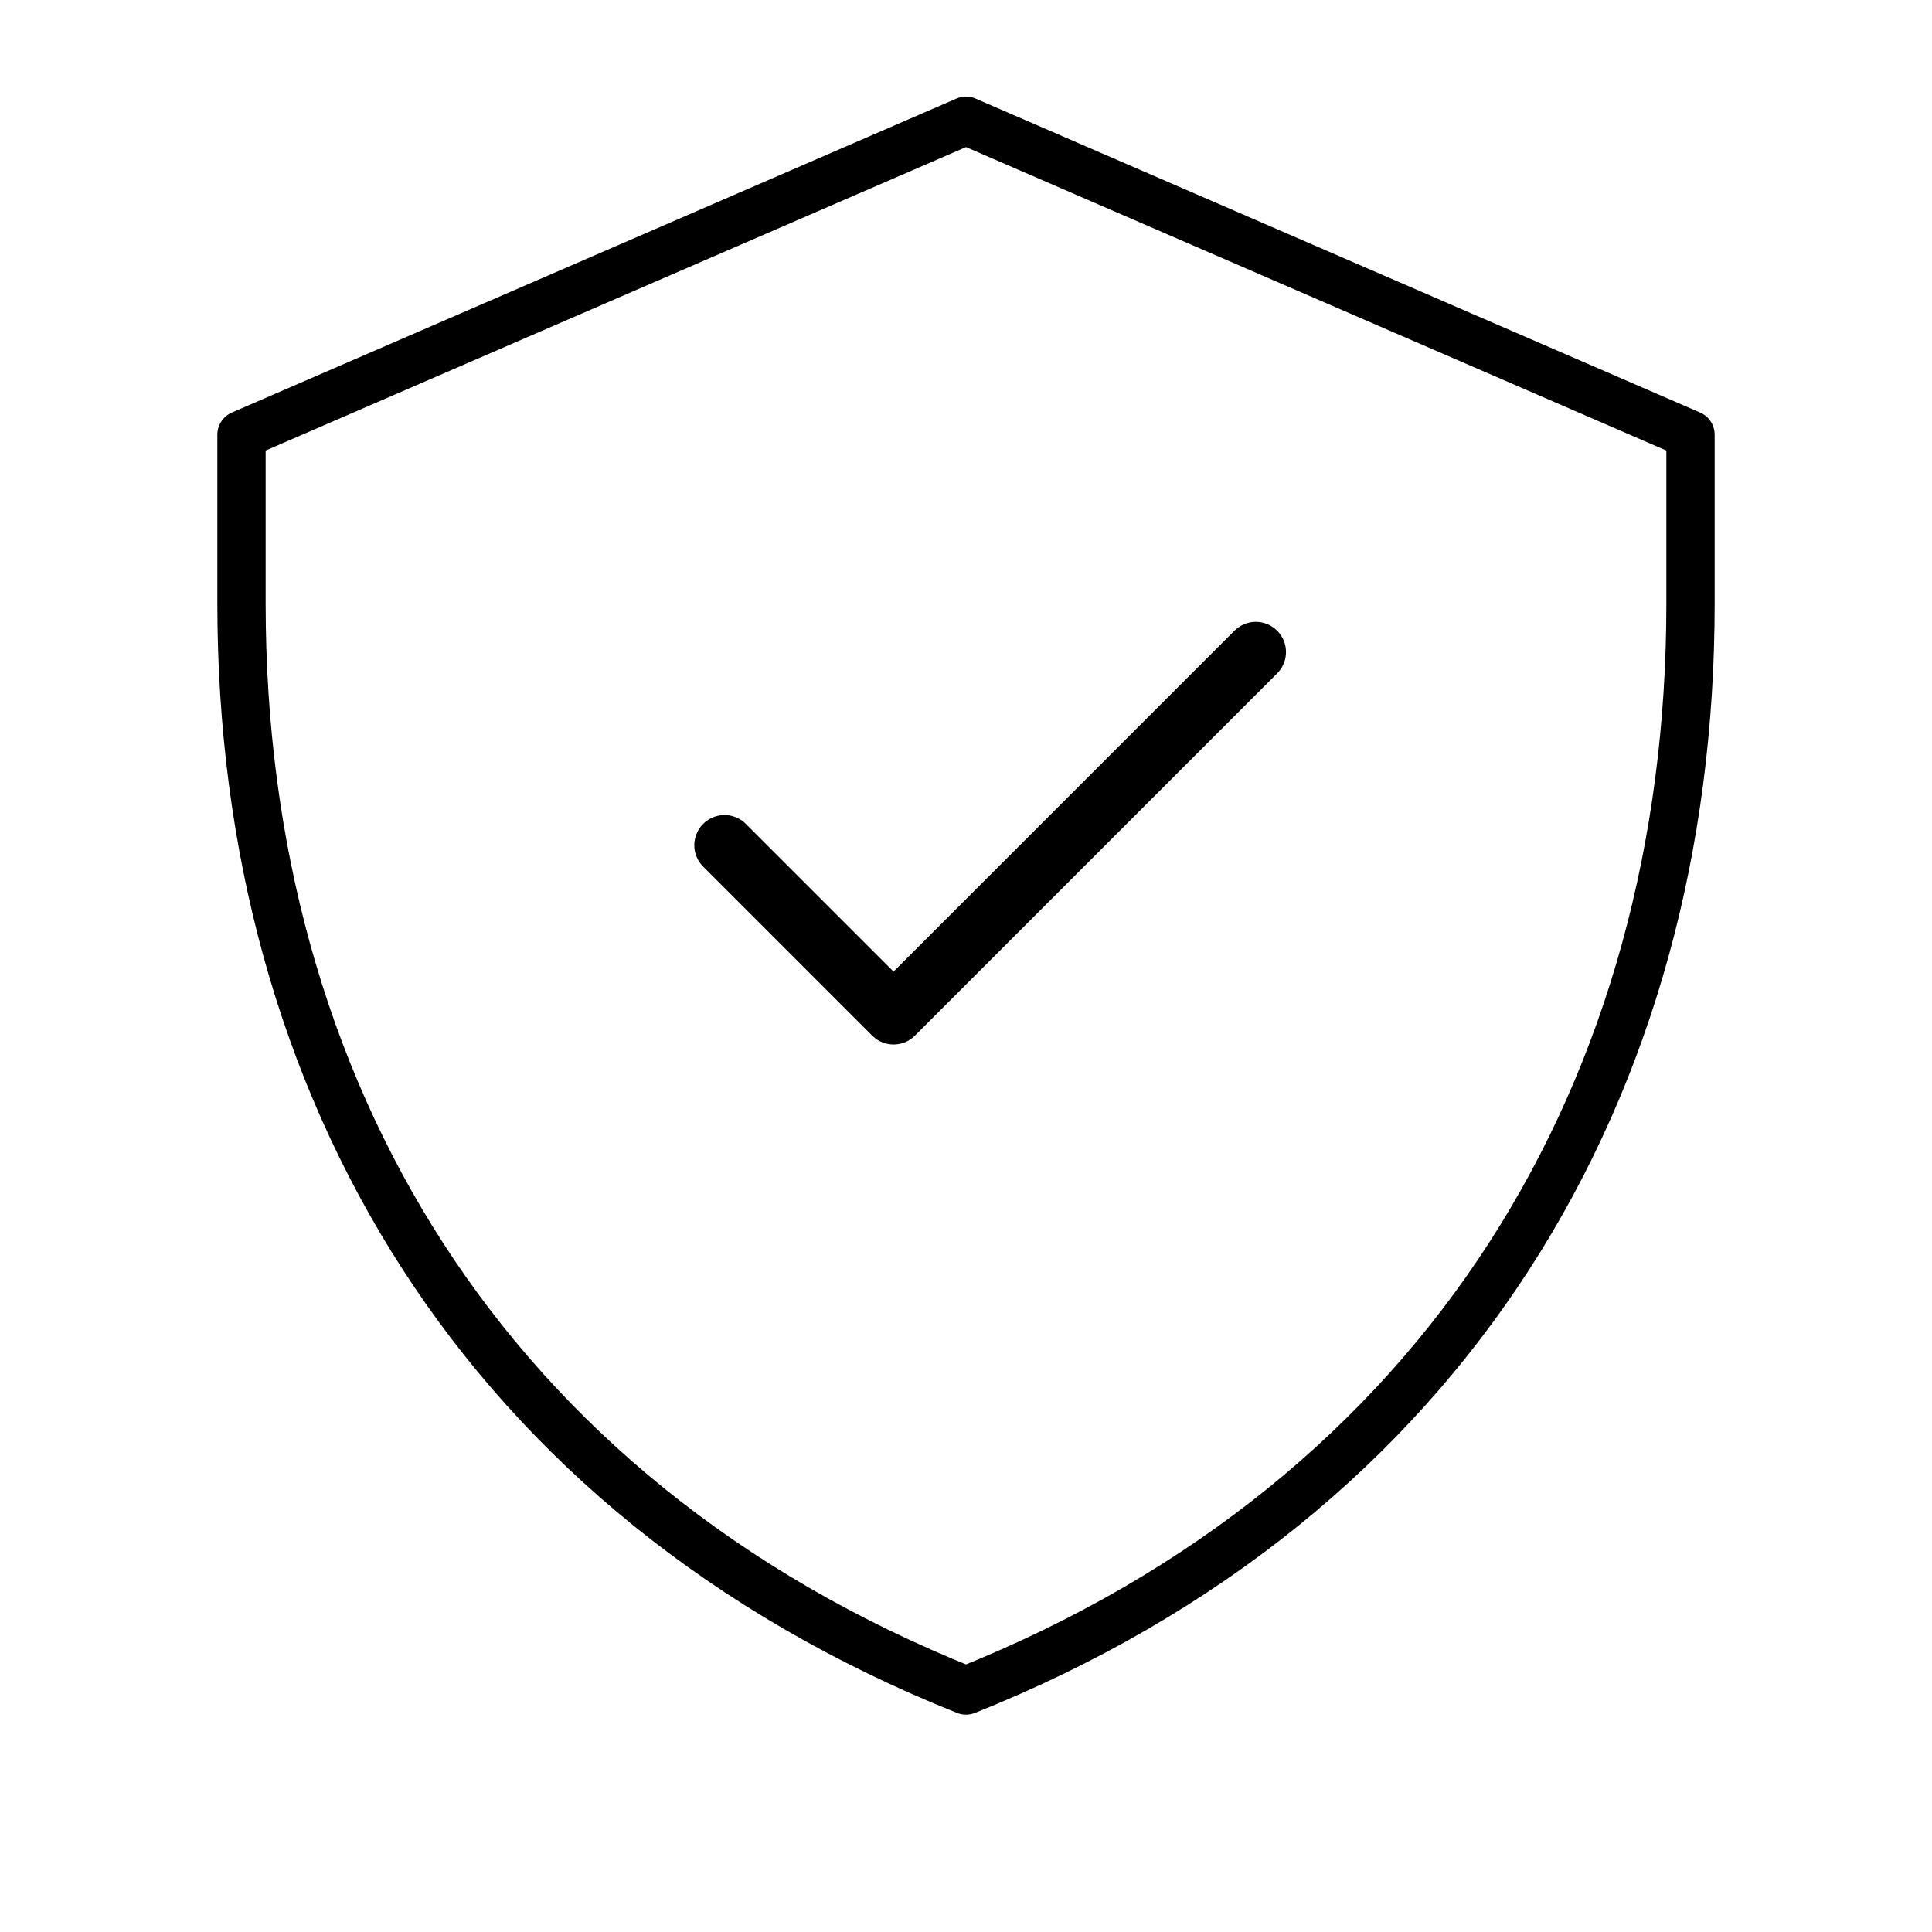
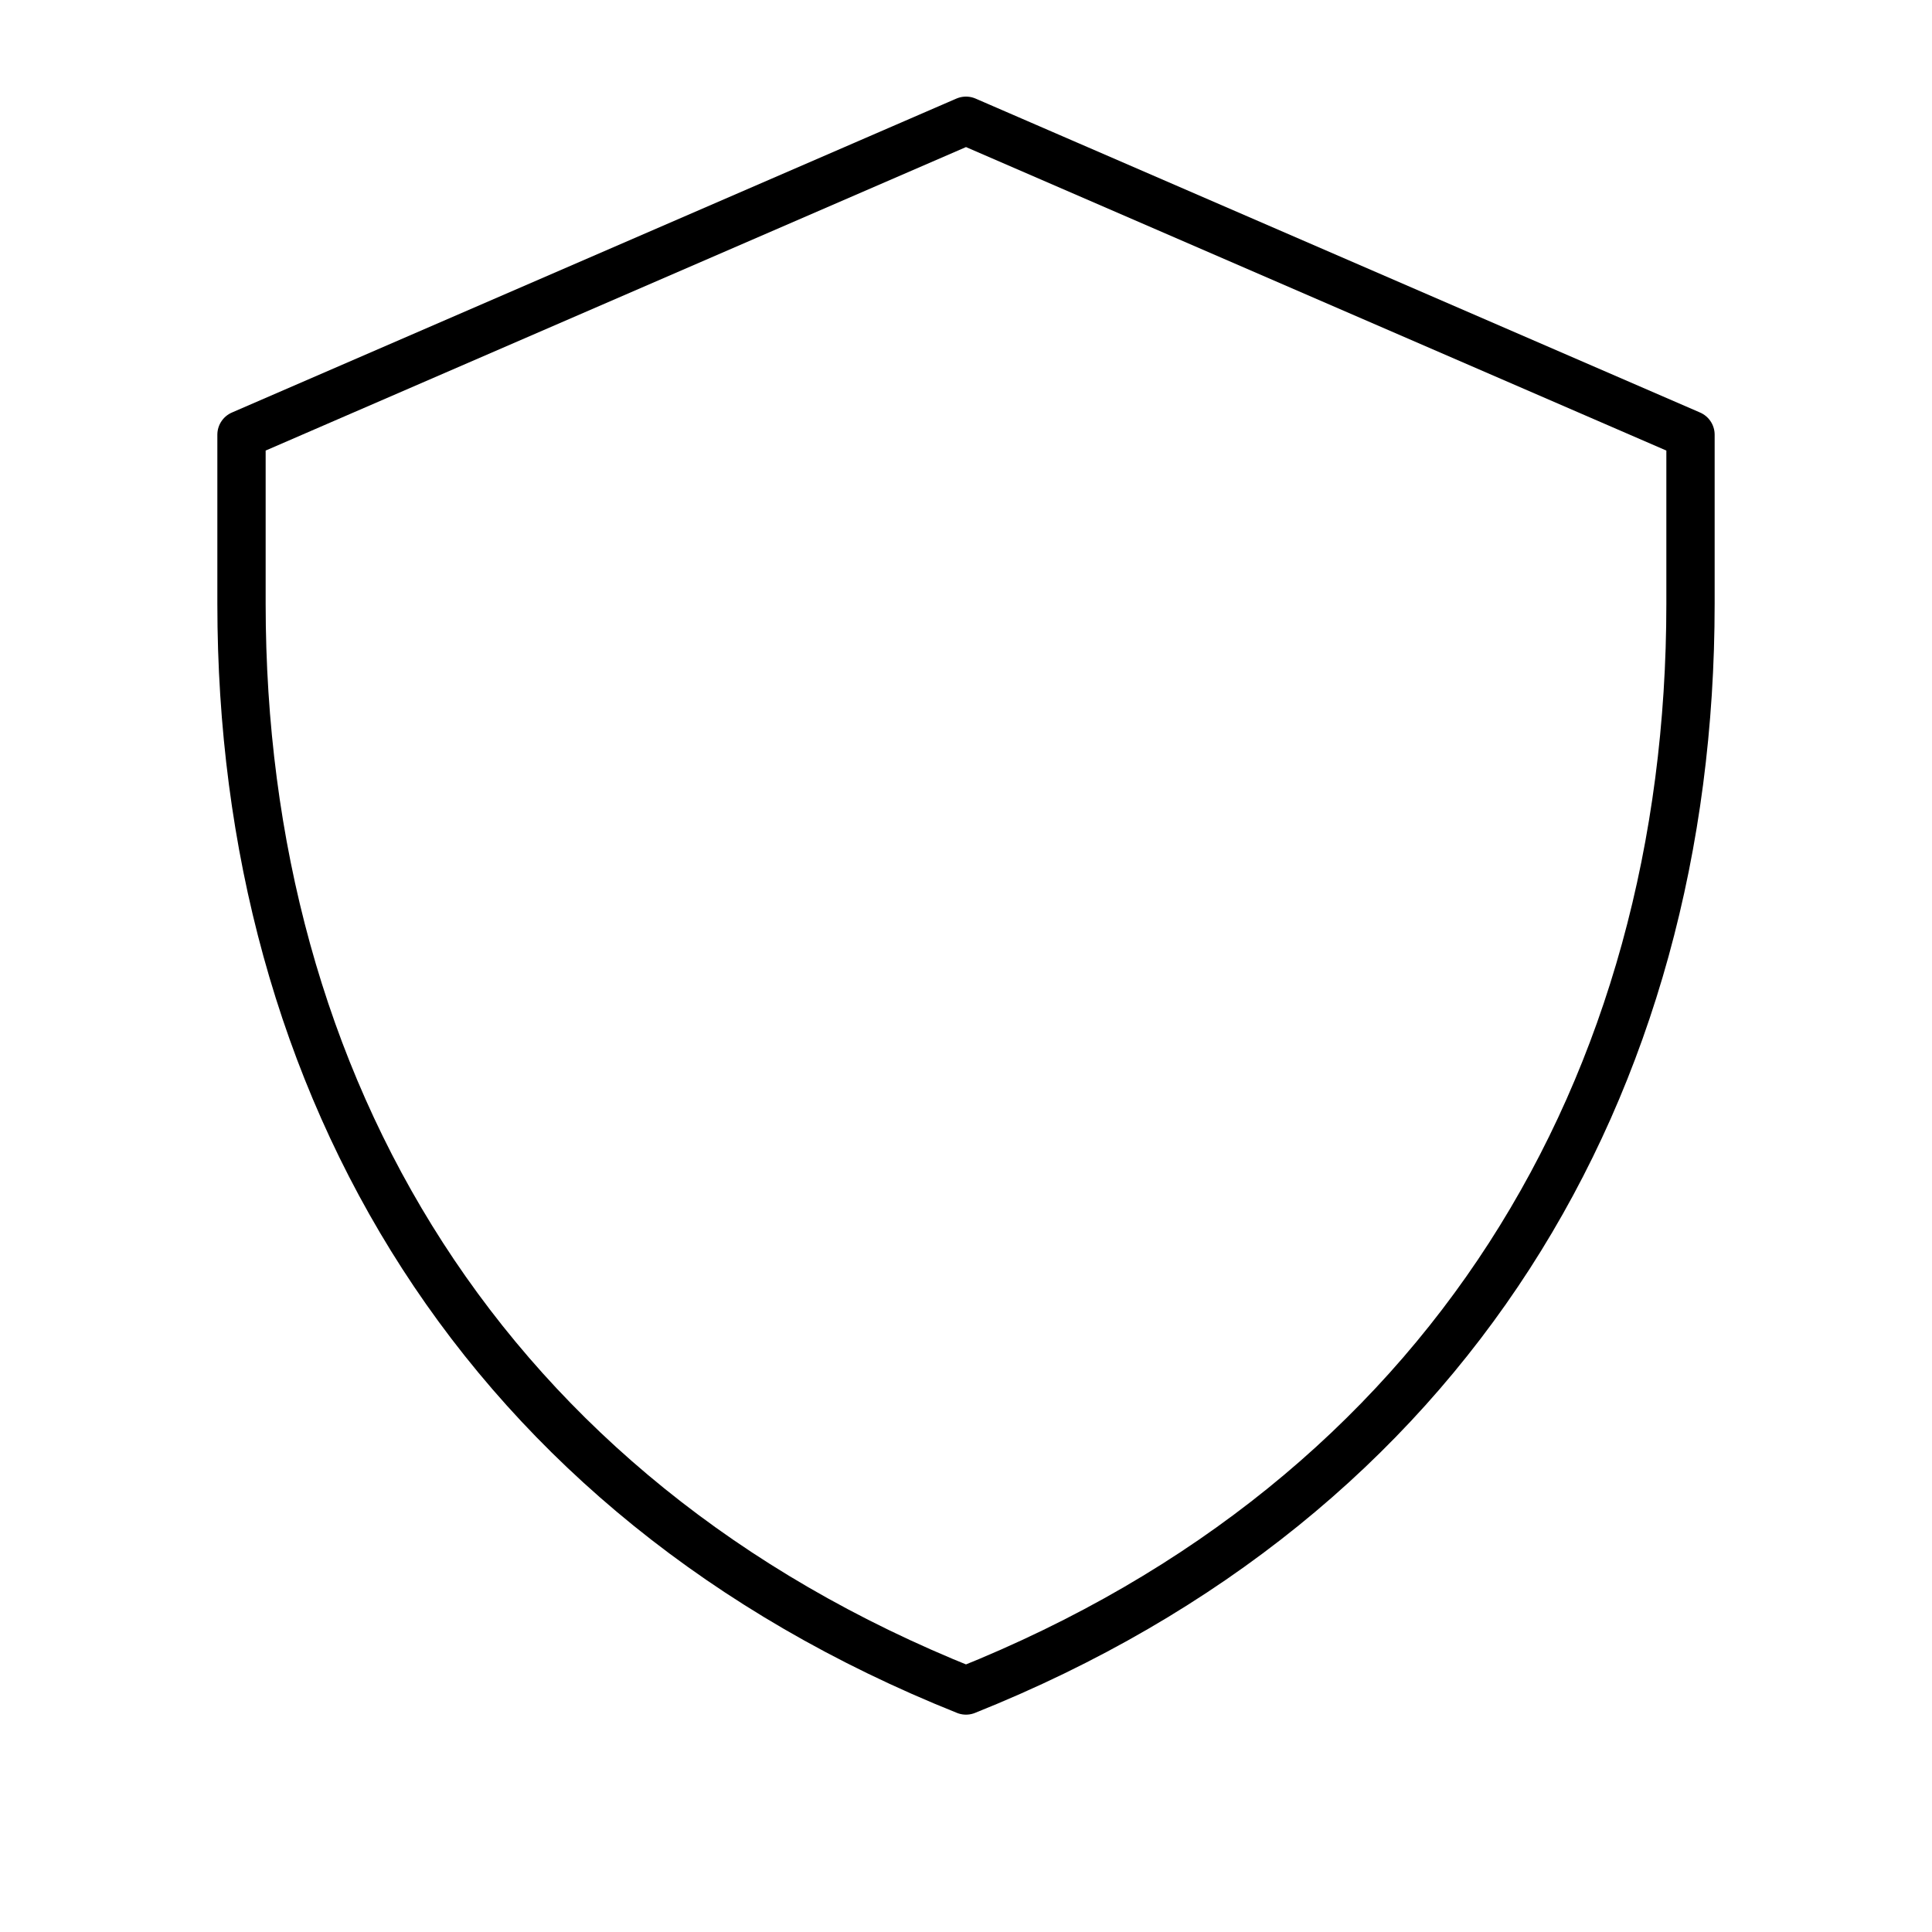
<svg xmlns="http://www.w3.org/2000/svg" viewBox="0 0 80 80" height="80" width="80">
-   <path stroke-linejoin="round" stroke-linecap="round" stroke-width="2" stroke="#000000" fill="none" d="M40 5 L10 18 L10 25 C10 45 20 62 40 70 C60 62 70 45 70 25 L70 18 L40 5 Z" />
-   <path stroke-linejoin="round" stroke-linecap="round" stroke-width="2.5" stroke="#000000" fill="none" d="M30 35 L37 42 L52 27" />
+   <path stroke-linejoin="round" stroke-linecap="round" stroke-width="2" stroke="#000000" fill="none" d="M40 5 L10 18 L10 25 C10 45 20 62 40 70 C60 62 70 45 70 25 L70 18 L40 5 " />
</svg>